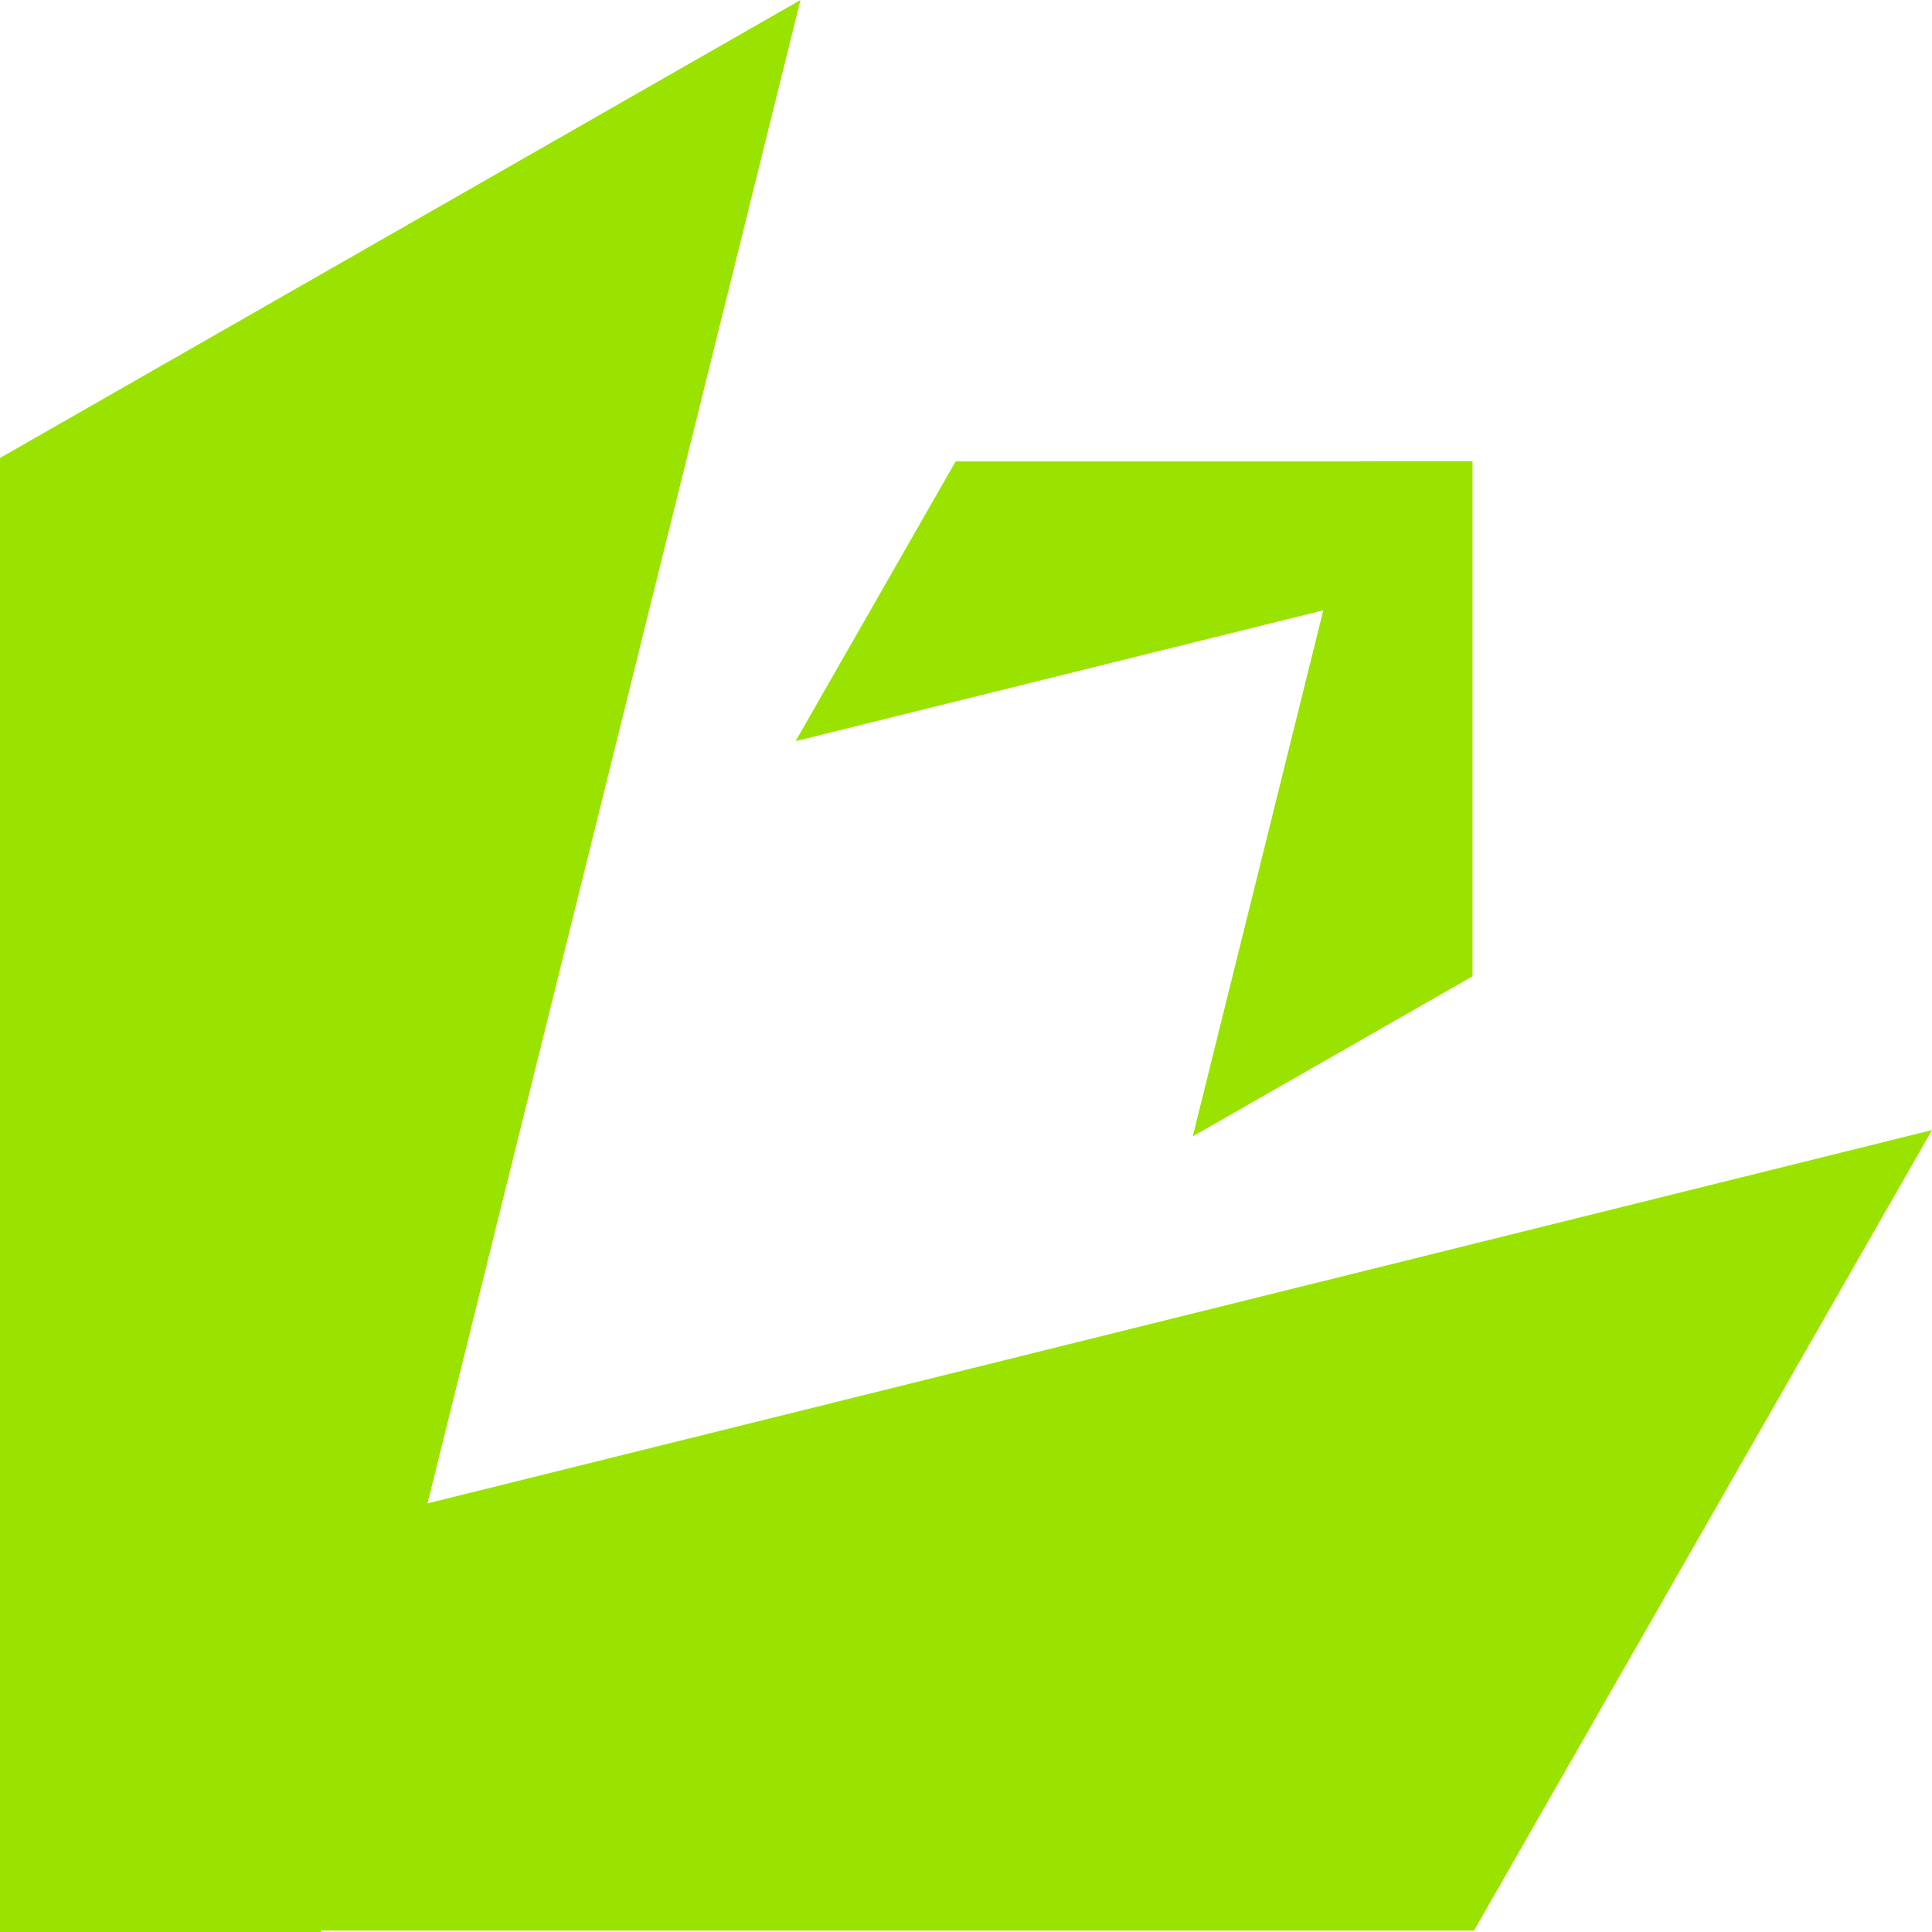
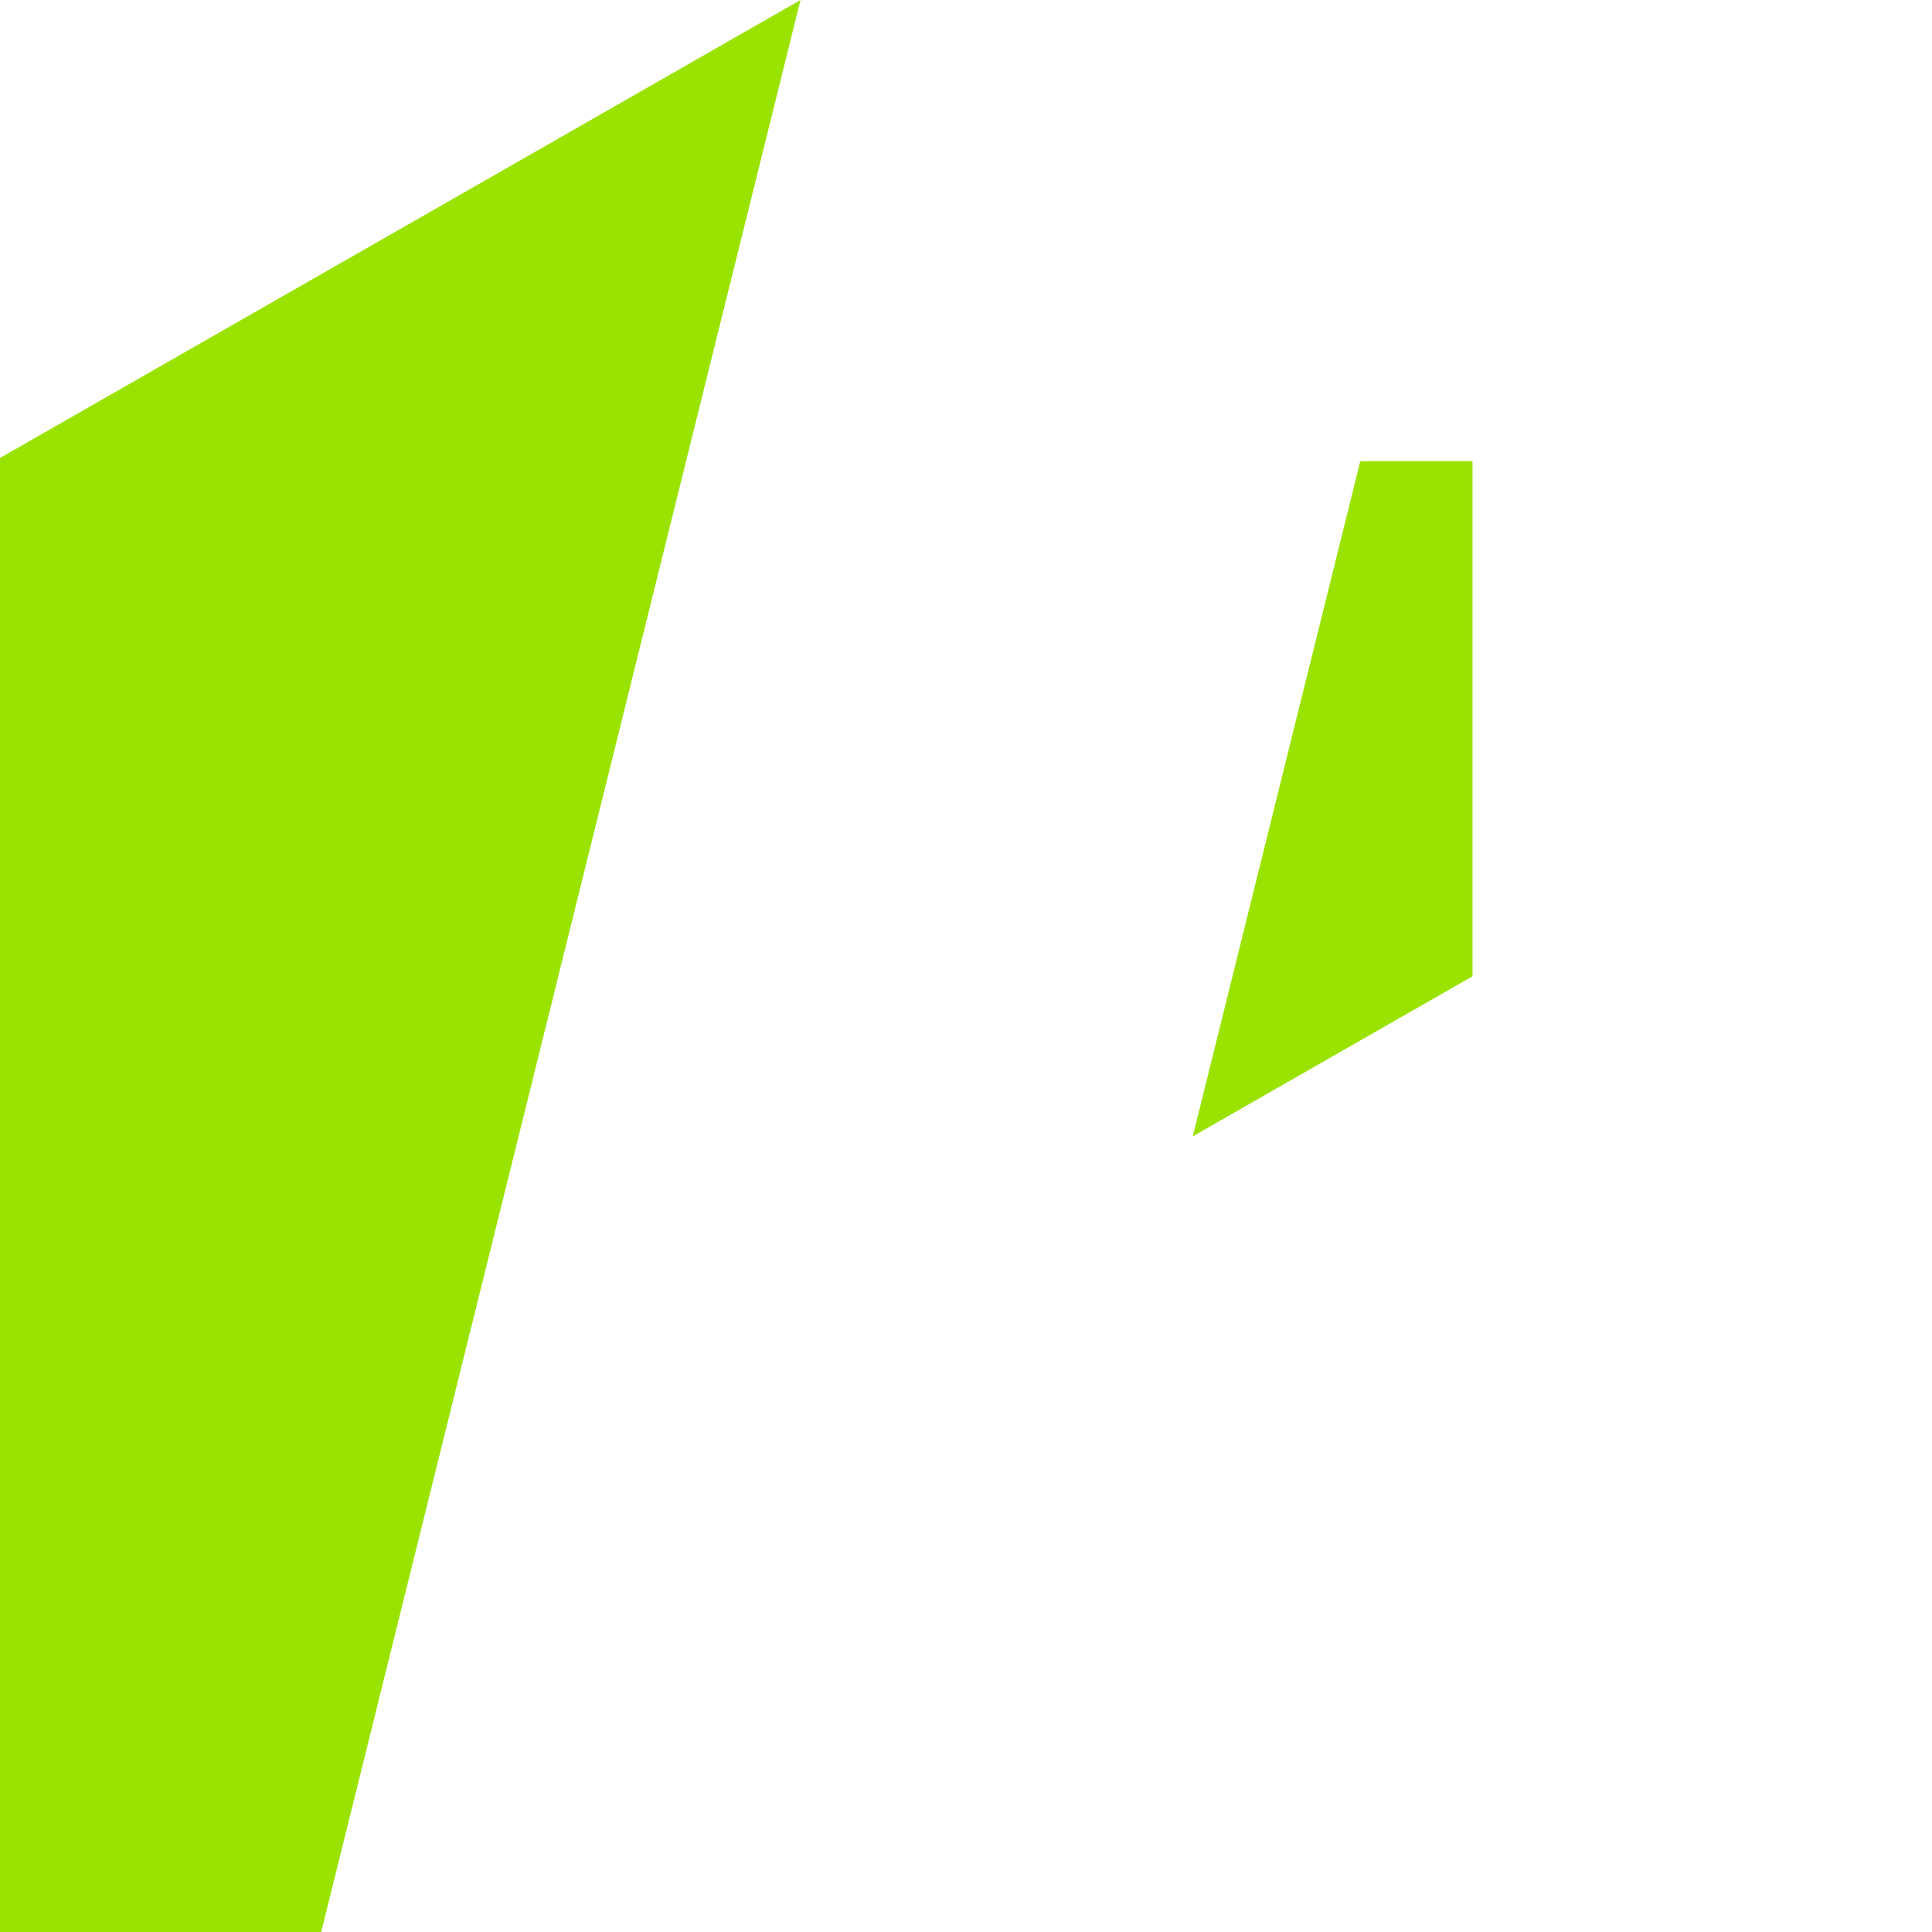
<svg xmlns="http://www.w3.org/2000/svg" width="24" height="24" viewBox="0 0 24 24" fill="none">
-   <path d="M0 23.982V19.993L24 14.038L18.311 23.982H0Z" fill="#9AE300" />
  <path d="M0 24H3.99L9.944 0L8.00443e-07 5.689L0 24Z" fill="#9AE300" />
-   <path d="M18.27 5.732V7.127L9.883 9.207L11.871 5.732H18.27Z" fill="#9AE300" />
  <path d="M18.292 5.729H16.898L14.817 14.116L18.292 12.128V5.729Z" fill="#9AE300" />
</svg>